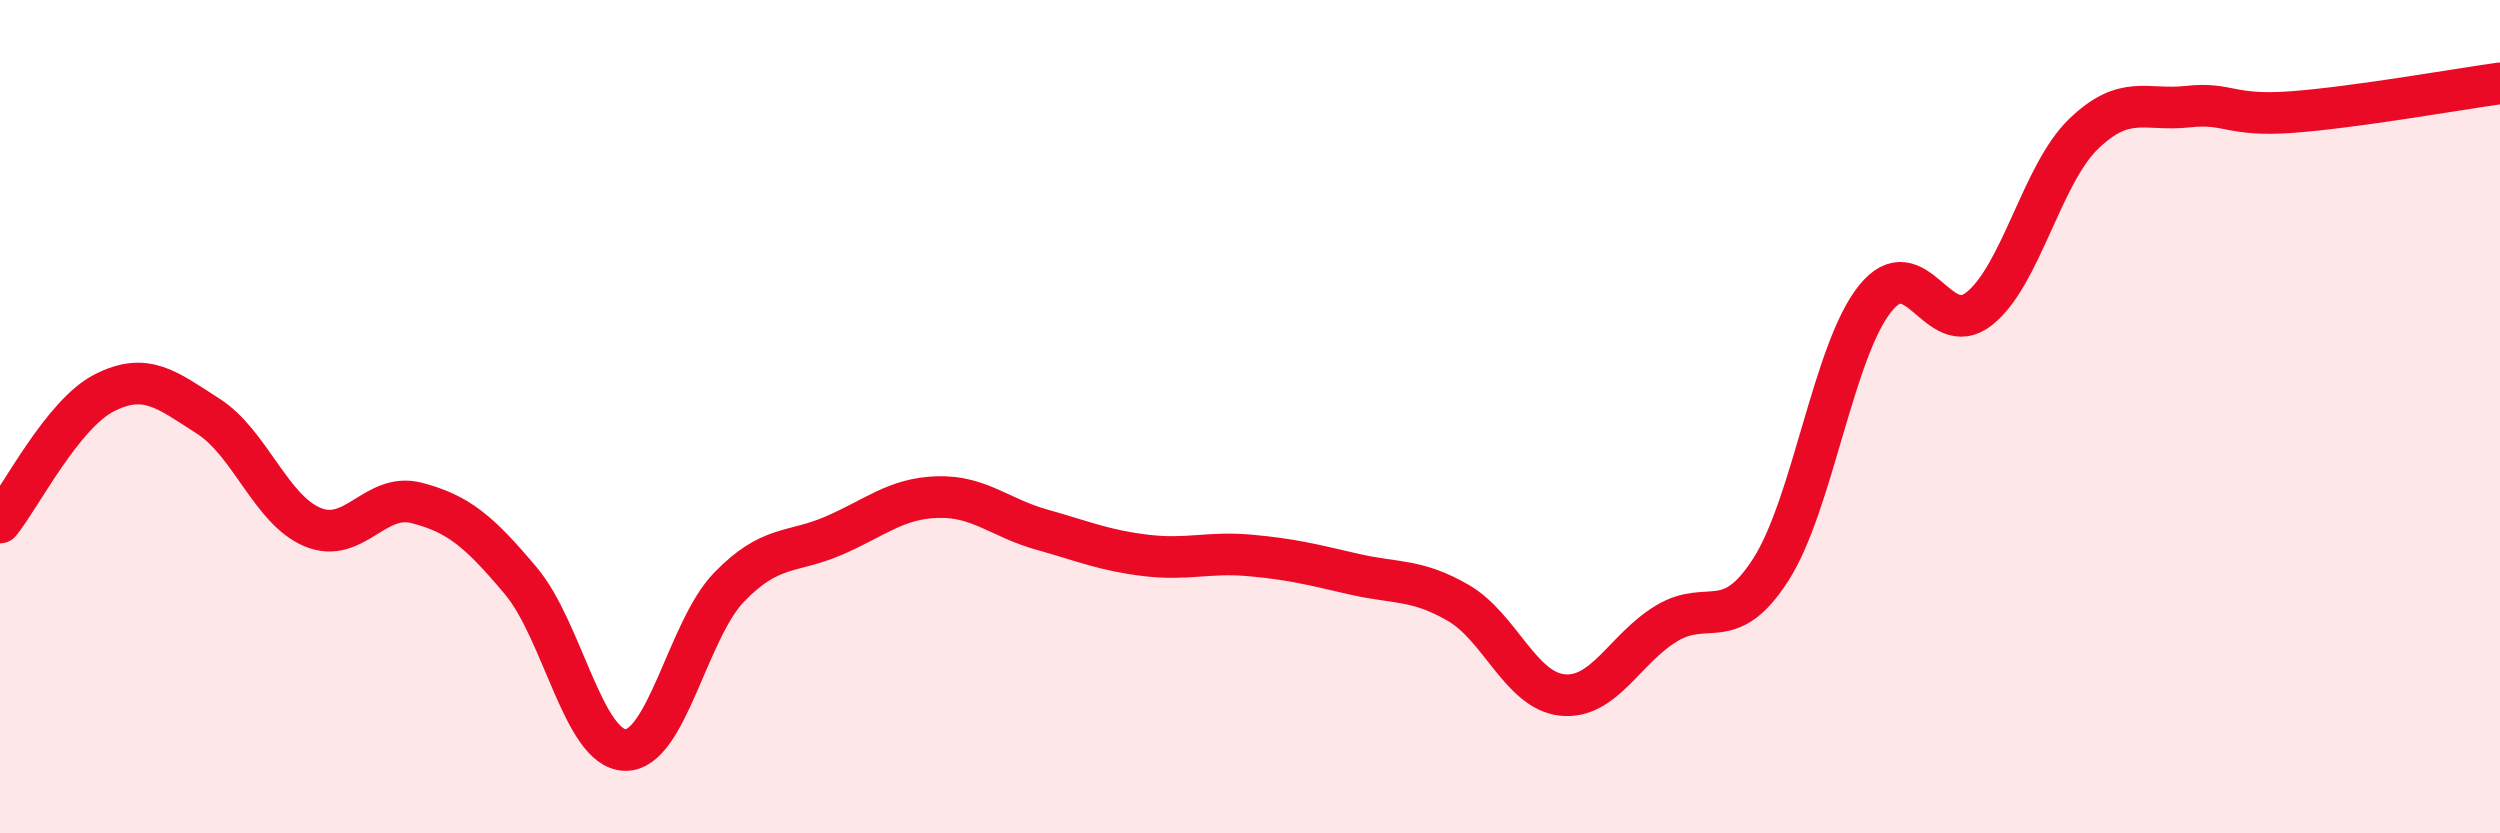
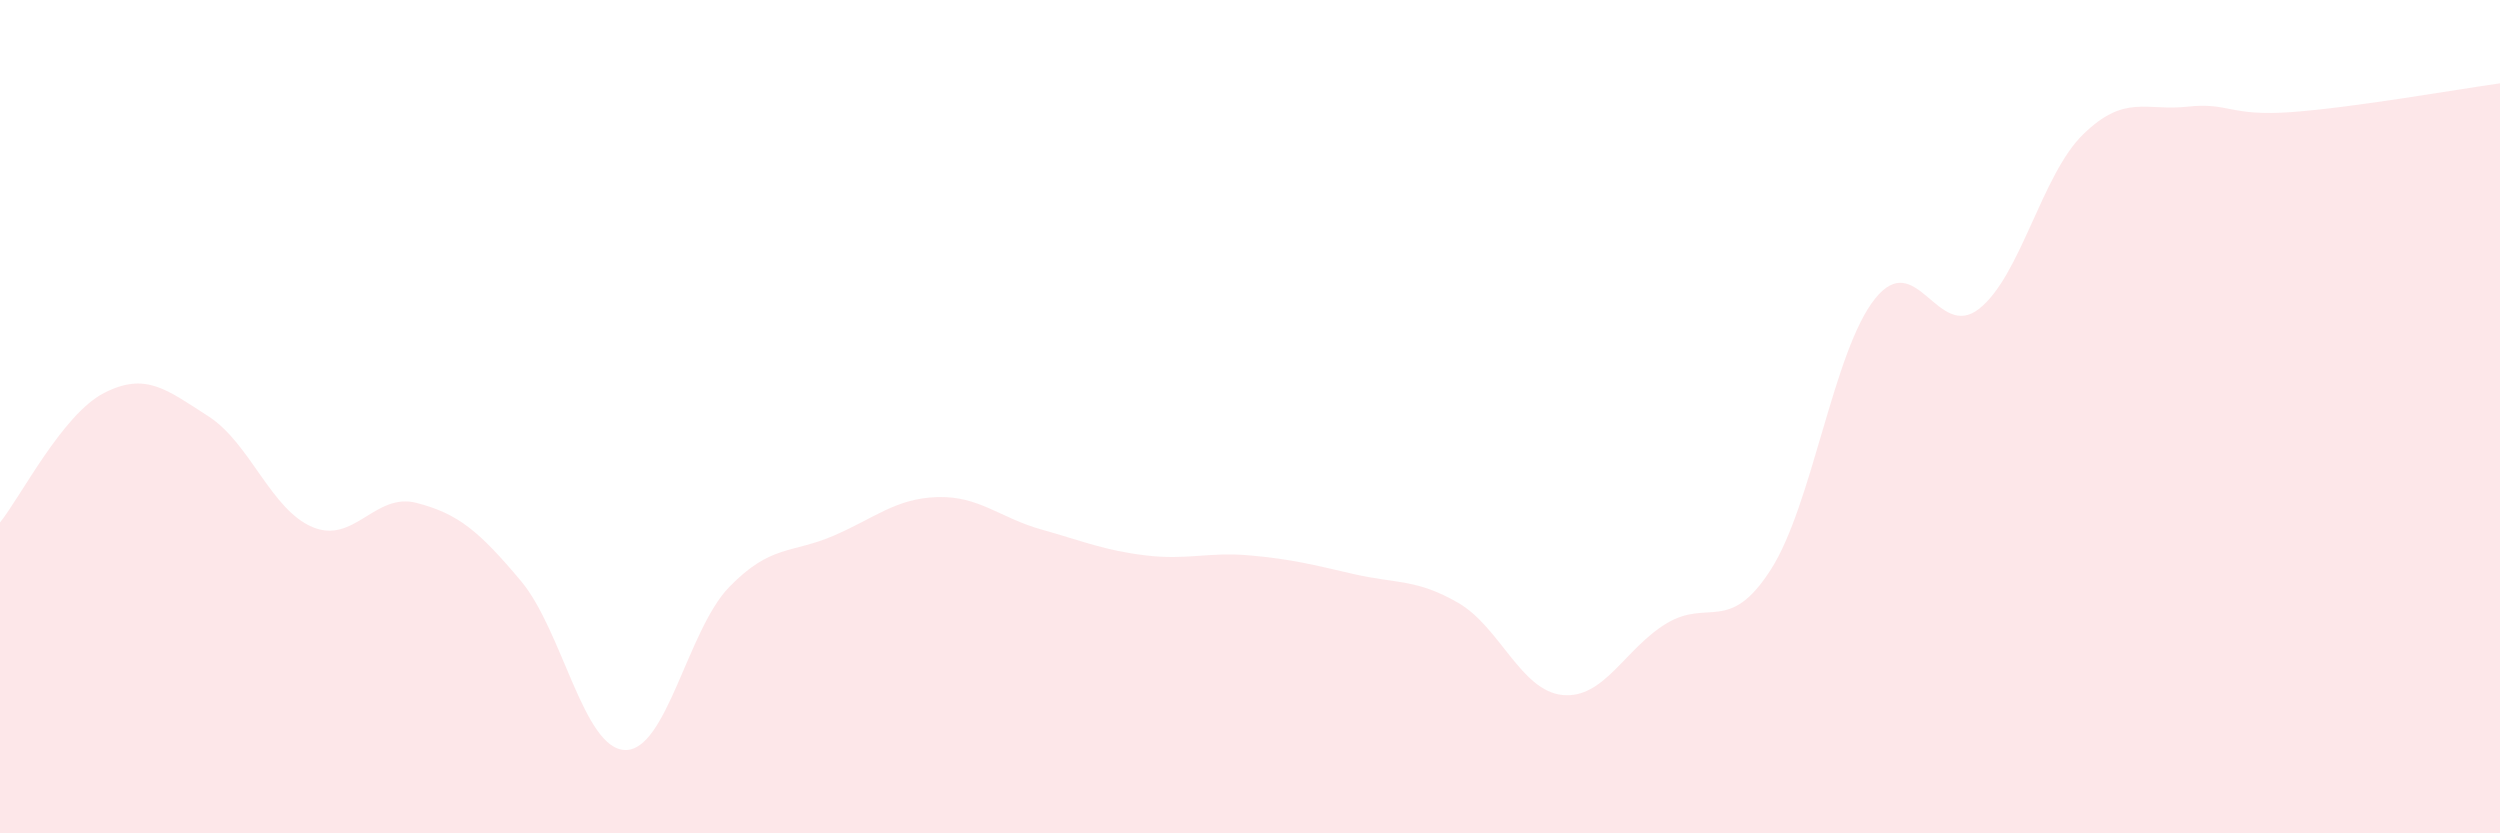
<svg xmlns="http://www.w3.org/2000/svg" width="60" height="20" viewBox="0 0 60 20">
  <path d="M 0,12.54 C 0.5,11.92 1.5,9.94 2.5,9.43 C 3.5,8.92 4,9.35 5,9.99 C 6,10.63 6.5,12.23 7.5,12.65 C 8.5,13.07 9,11.81 10,12.07 C 11,12.33 11.5,12.75 12.5,13.94 C 13.5,15.13 14,17.97 15,18 C 16,18.03 16.5,15.12 17.5,14.09 C 18.5,13.06 19,13.29 20,12.86 C 21,12.43 21.5,11.96 22.5,11.93 C 23.5,11.9 24,12.43 25,12.71 C 26,12.99 26.5,13.21 27.5,13.33 C 28.5,13.45 29,13.24 30,13.33 C 31,13.42 31.5,13.55 32.5,13.78 C 33.5,14.01 34,13.89 35,14.47 C 36,15.05 36.5,16.58 37.5,16.68 C 38.5,16.78 39,15.56 40,14.96 C 41,14.36 41.5,15.23 42.5,13.67 C 43.5,12.11 44,8.42 45,7.17 C 46,5.92 46.5,8.2 47.5,7.41 C 48.5,6.62 49,4.19 50,3.22 C 51,2.25 51.5,2.67 52.5,2.56 C 53.5,2.45 53.5,2.8 55,2.69 C 56.5,2.58 59,2.14 60,2L60 20L0 20Z" fill="#EB0A25" opacity="0.1" stroke-linecap="round" stroke-linejoin="round" />
-   <path d="M 0,12.54 C 0.5,11.92 1.5,9.94 2.5,9.43 C 3.5,8.92 4,9.35 5,9.99 C 6,10.63 6.5,12.23 7.5,12.65 C 8.5,13.07 9,11.81 10,12.07 C 11,12.33 11.5,12.75 12.5,13.94 C 13.5,15.13 14,17.97 15,18 C 16,18.03 16.5,15.12 17.5,14.09 C 18.5,13.06 19,13.29 20,12.86 C 21,12.43 21.5,11.96 22.5,11.93 C 23.5,11.9 24,12.43 25,12.71 C 26,12.99 26.5,13.21 27.5,13.33 C 28.5,13.45 29,13.24 30,13.33 C 31,13.42 31.5,13.55 32.5,13.78 C 33.5,14.01 34,13.89 35,14.47 C 36,15.05 36.5,16.58 37.5,16.68 C 38.5,16.78 39,15.56 40,14.96 C 41,14.36 41.5,15.23 42.5,13.67 C 43.5,12.11 44,8.42 45,7.17 C 46,5.92 46.5,8.2 47.5,7.41 C 48.5,6.62 49,4.19 50,3.22 C 51,2.25 51.5,2.67 52.5,2.56 C 53.5,2.45 53.5,2.8 55,2.69 C 56.5,2.58 59,2.14 60,2" stroke="#EB0A25" stroke-width="1" fill="none" stroke-linecap="round" stroke-linejoin="round" />
</svg>